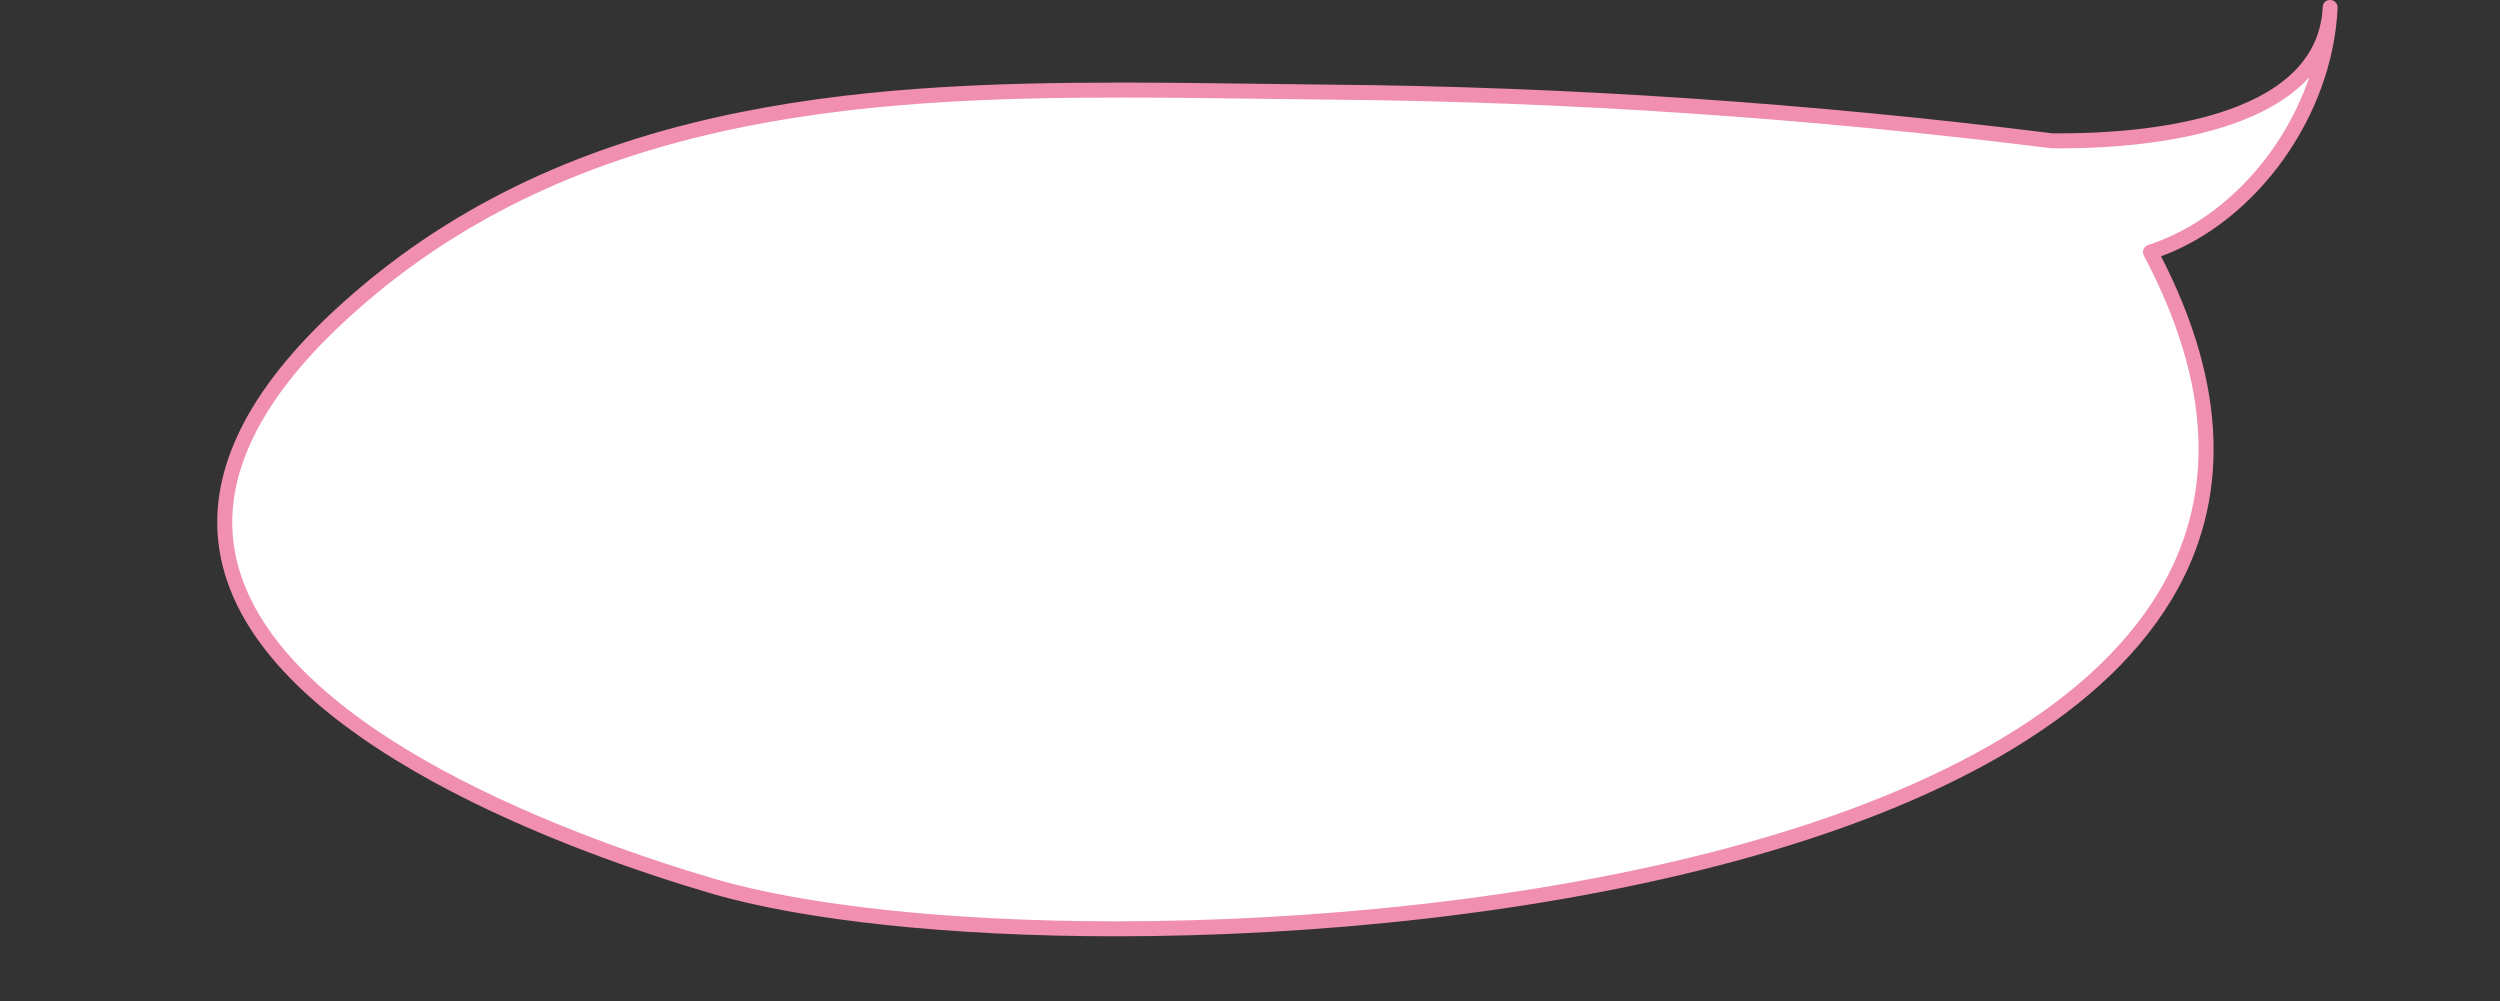
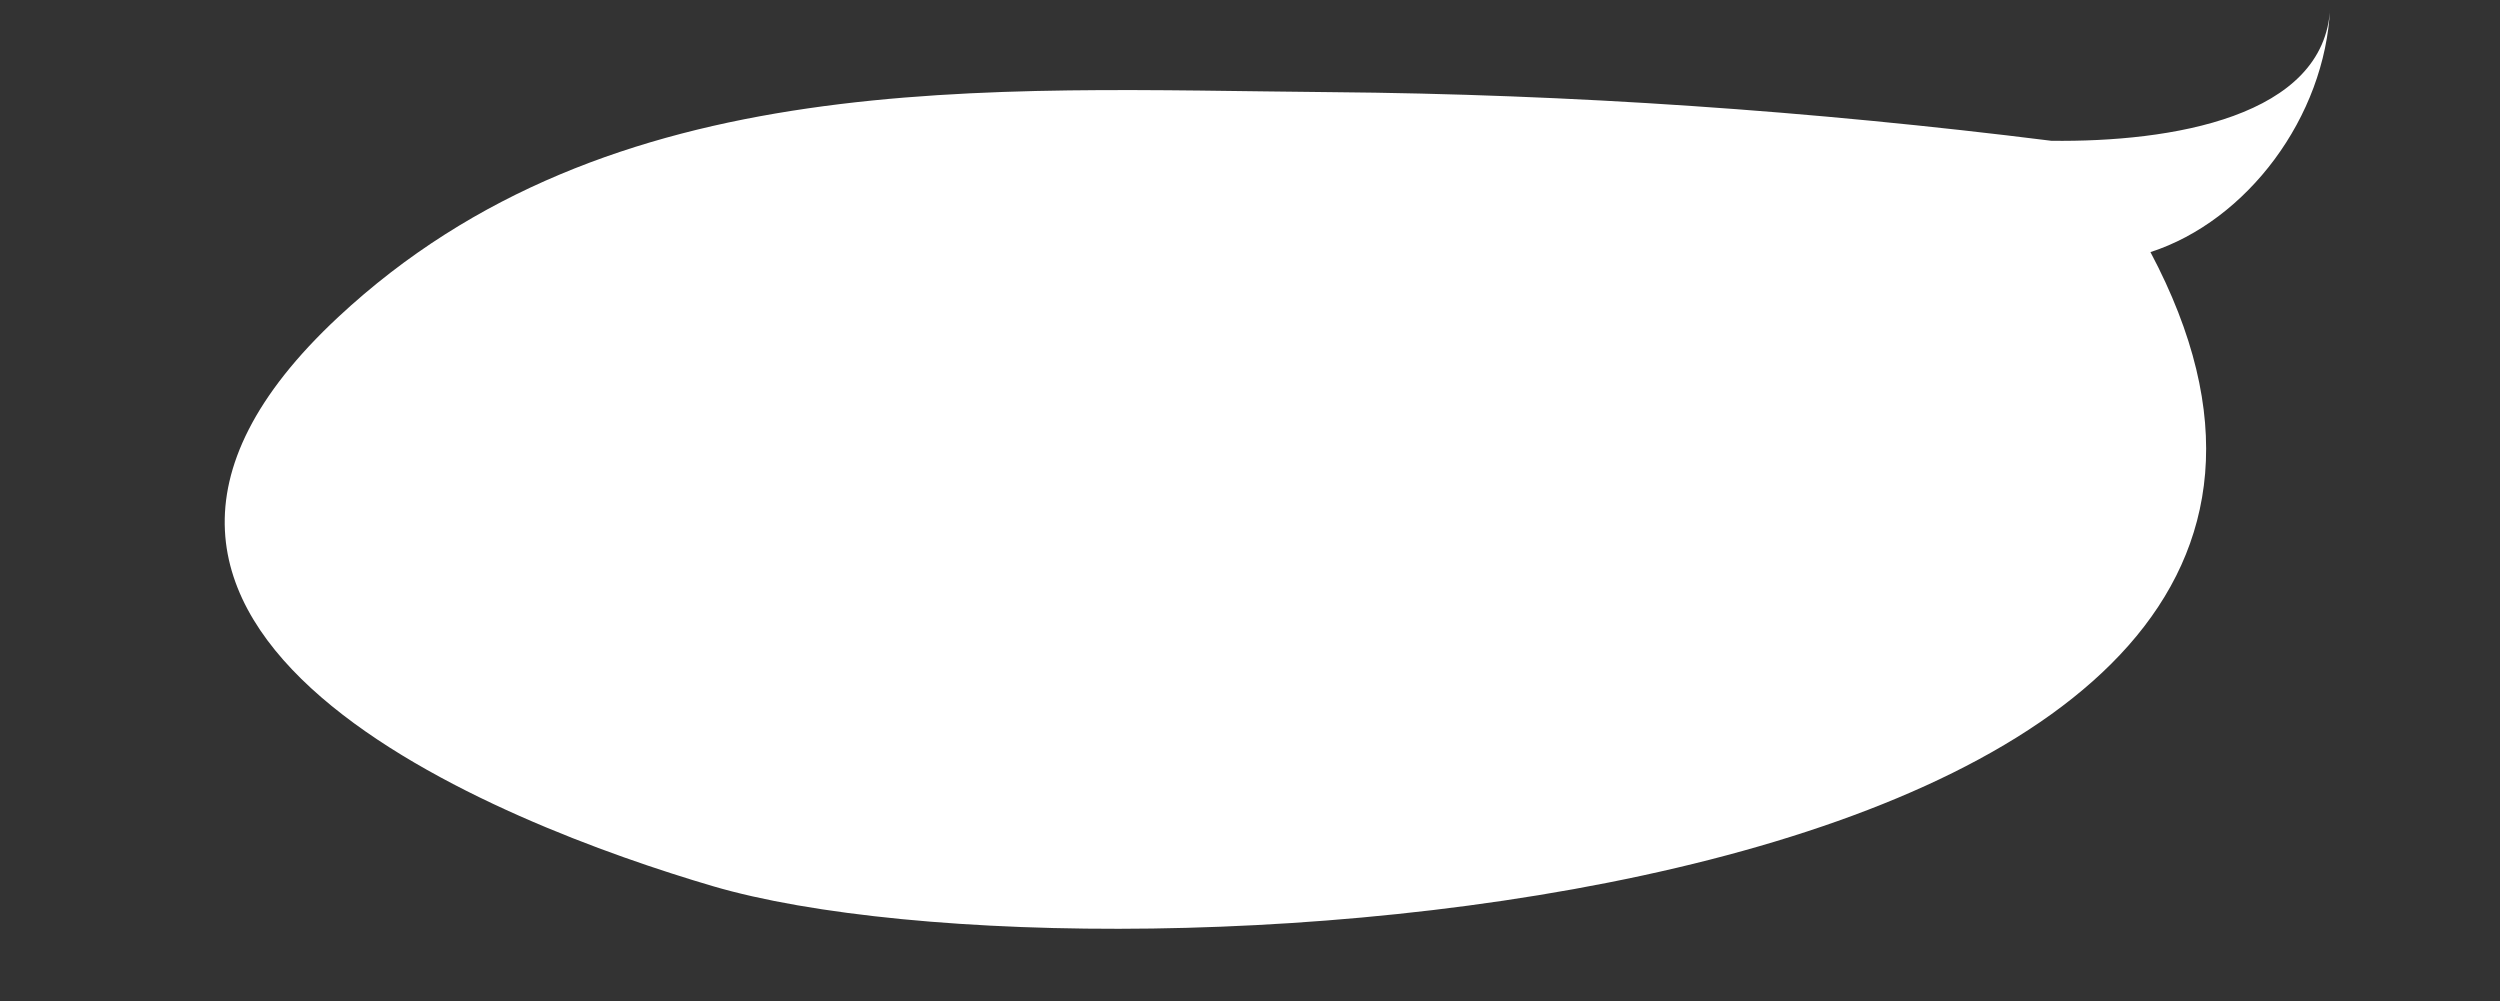
<svg xmlns="http://www.w3.org/2000/svg" fill="#f08faf" height="59" preserveAspectRatio="xMidYMid meet" version="1" viewBox="-12.8 -0.0 147.3 59.0" width="147.3" zoomAndPan="magnify">
  <rect x="-12.8" y="-0.0" width="147.3" height="59.0" fill="#333333" stroke="none" />
  <g>
    <g id="change1_1">
      <path d="M124.493,0.441c-0.294,6.471-9.412,7.943-16.43,7.854 C93.96,6.529,79.797,5.548,65.578,5.429C45.363,5.259,23.164,3.739,7.132,18.678 C-12.822,37.273,17.043,48.634,29.192,52.21c23.172,6.818,105.303,1.471,84.713-37.356 C119.586,13.015,124.2,6.913,124.493,0.441z" fill="#ffffff" />
    </g>
    <g id="change2_1">
-       <path d="M52.922,55.167c-0.003,0-0.002,0-0.006,0c-9.687-0.002-18.379-0.924-23.849-2.535 c-7.817-2.299-26.273-8.797-28.782-19.428c-1.125-4.758,1.078-9.754,6.546-14.85 C20.188,5.907,37.825,4.866,53.309,4.866c2.58,0,5.155,0.034,7.709,0.067c1.53,0.021,3.053,0.041,4.564,0.054 c13.955,0.117,28.267,1.082,42.537,2.869h0.533c4.529,0,15.095-0.725,15.401-7.436 c0.01-0.242,0.186-0.439,0.459-0.42c0.244,0.01,0.433,0.217,0.421,0.46l0,0c0,0.001,0,0.001,0,0.003 c-0.289,6.348-4.723,12.541-10.402,14.64c3.908,7.611,4.116,14.413,0.619,20.226 C106.343,49.97,76.123,55.167,52.922,55.167z M53.309,5.748c-15.315,0-32.754,1.024-45.877,13.253 c-5.219,4.863-7.334,9.574-6.288,14.002c2.403,10.178,20.503,16.525,28.173,18.783 c5.393,1.588,13.994,2.496,23.6,2.498c0.002,0,0.004,0,0.006,0c22.973,0,52.853-5.084,61.473-19.41 c3.396-5.643,3.1-12.31-0.88-19.813c-0.061-0.116-0.068-0.251-0.019-0.372 c0.049-0.121,0.149-0.215,0.274-0.254c4.314-1.397,7.936-5.312,9.486-9.874 c-3.362,3.694-10.899,4.179-14.603,4.179l-0.594-0.004C93.774,6.95,79.495,5.987,65.576,5.87 c-1.513-0.014-3.038-0.033-4.569-0.055C58.457,5.782,55.886,5.748,53.309,5.748z" fill="inherit" />
-     </g>
+       </g>
  </g>
</svg>